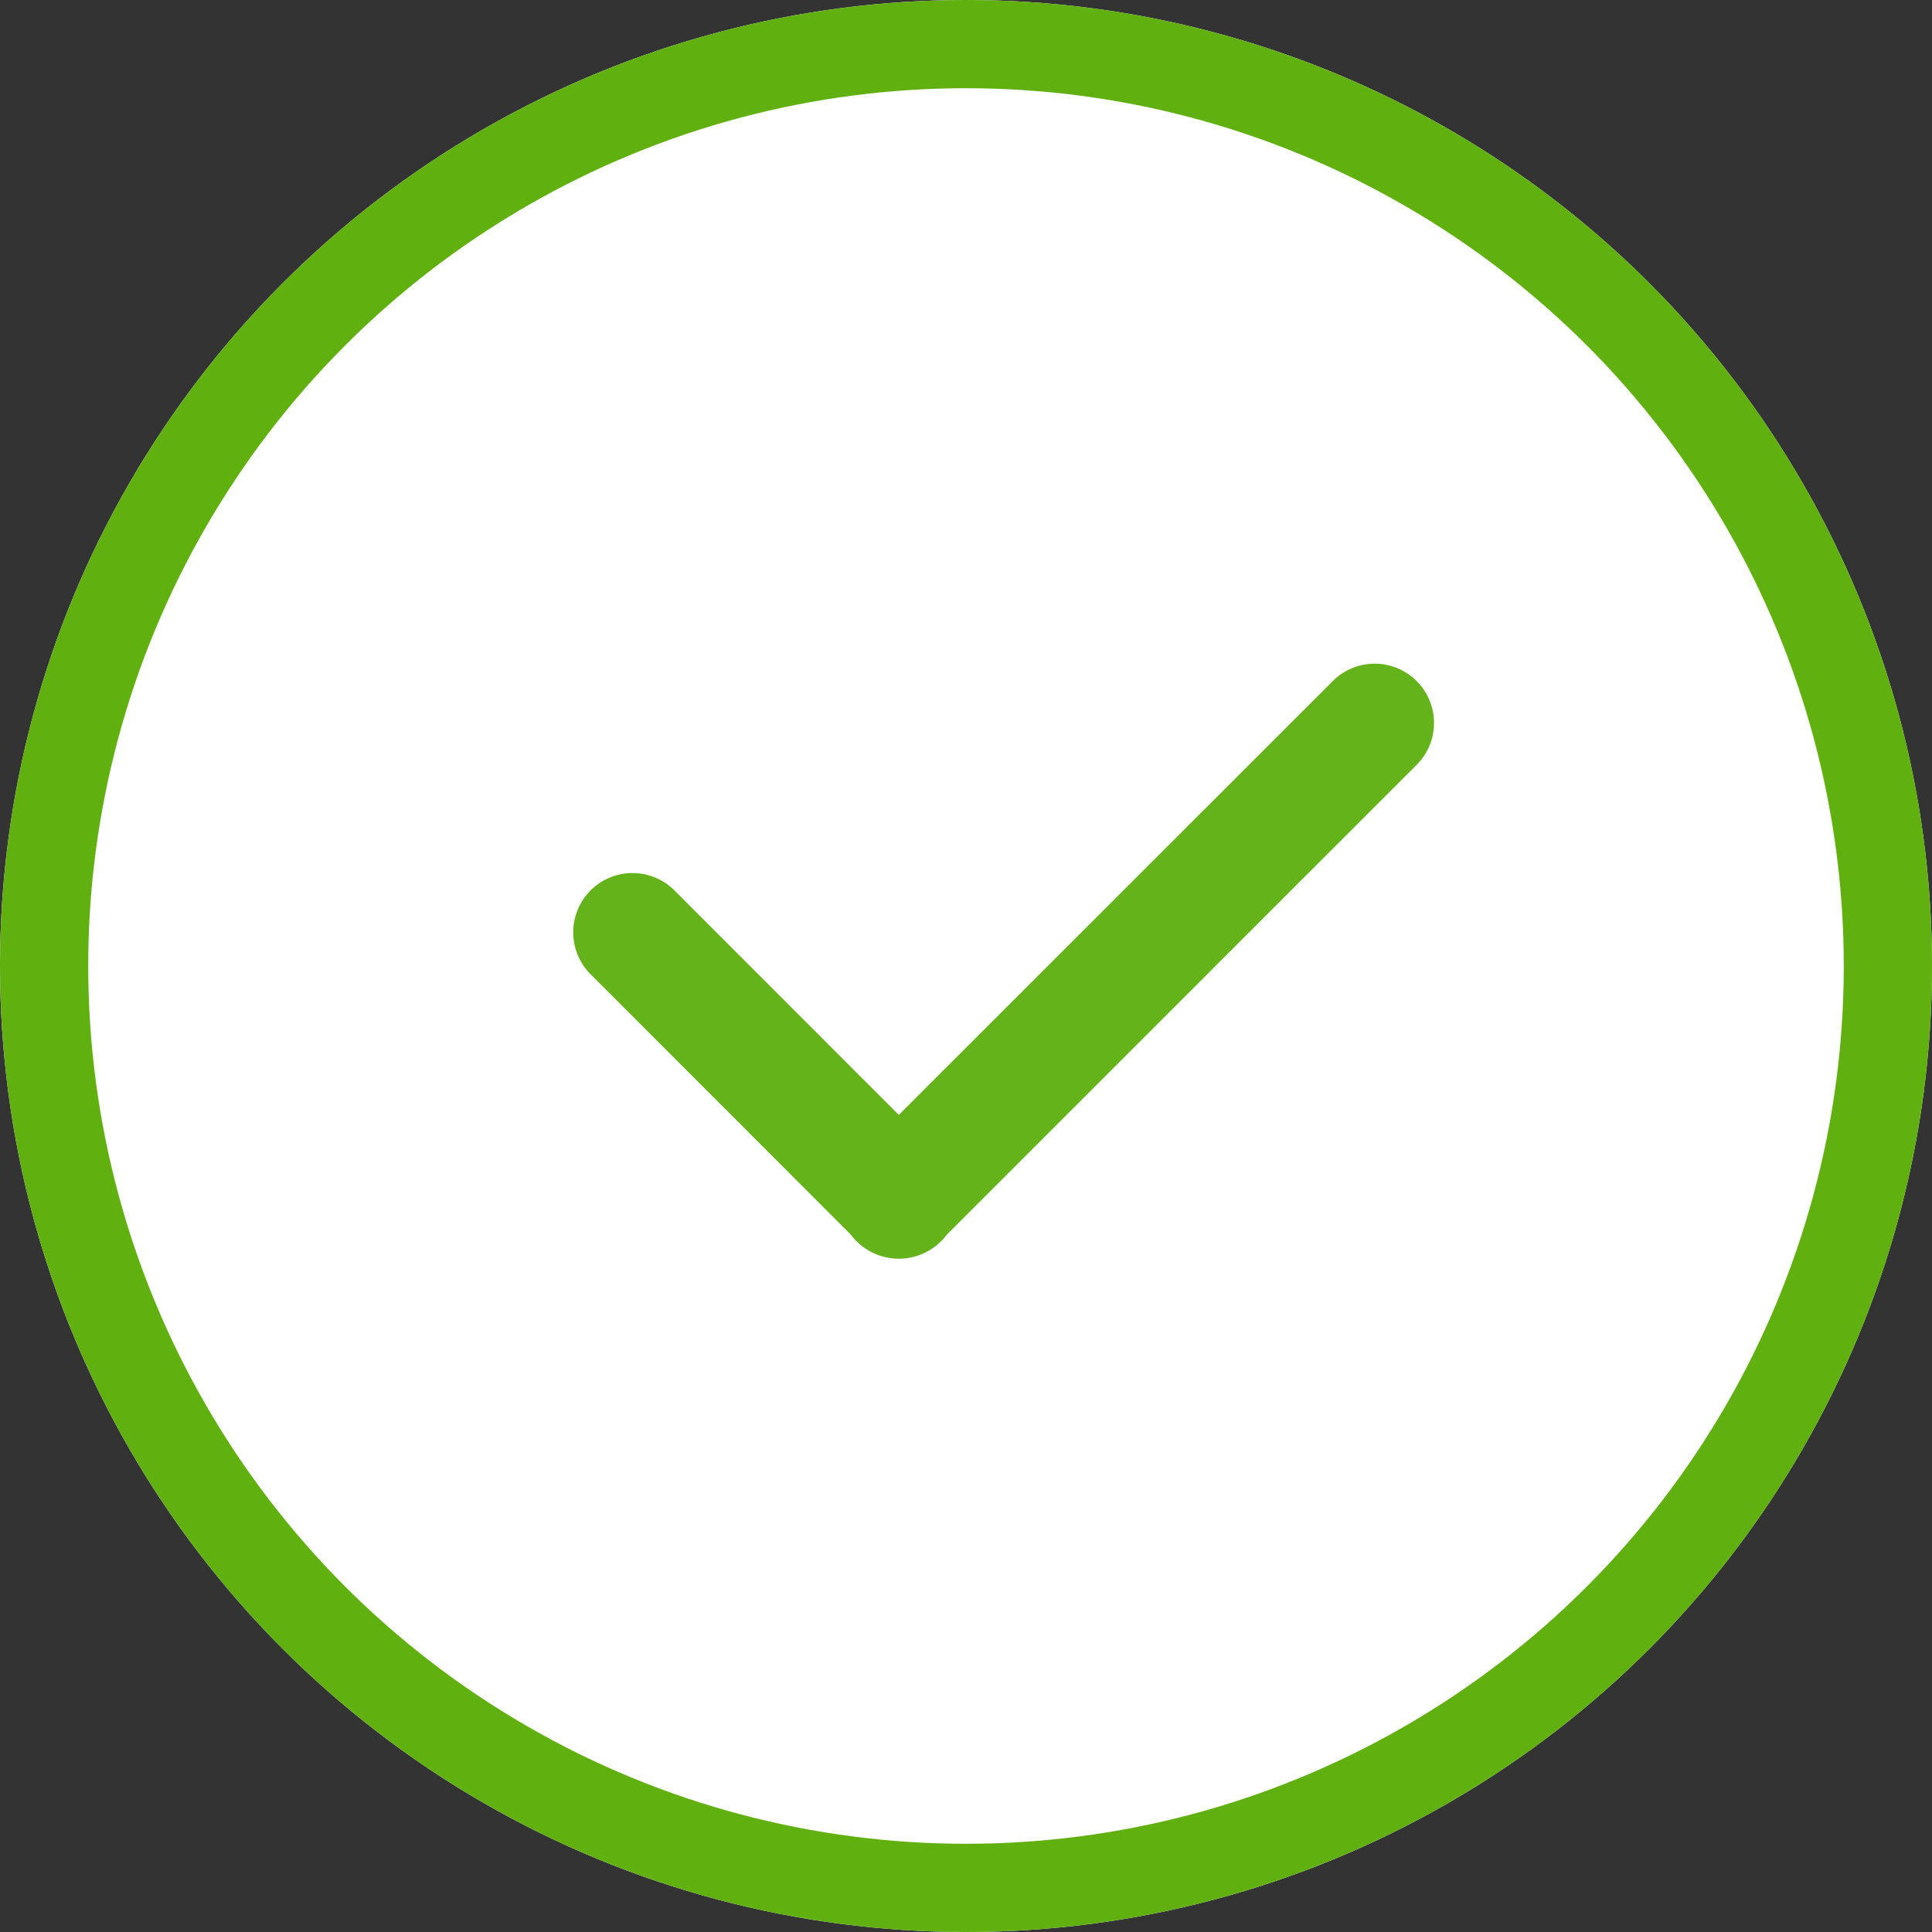
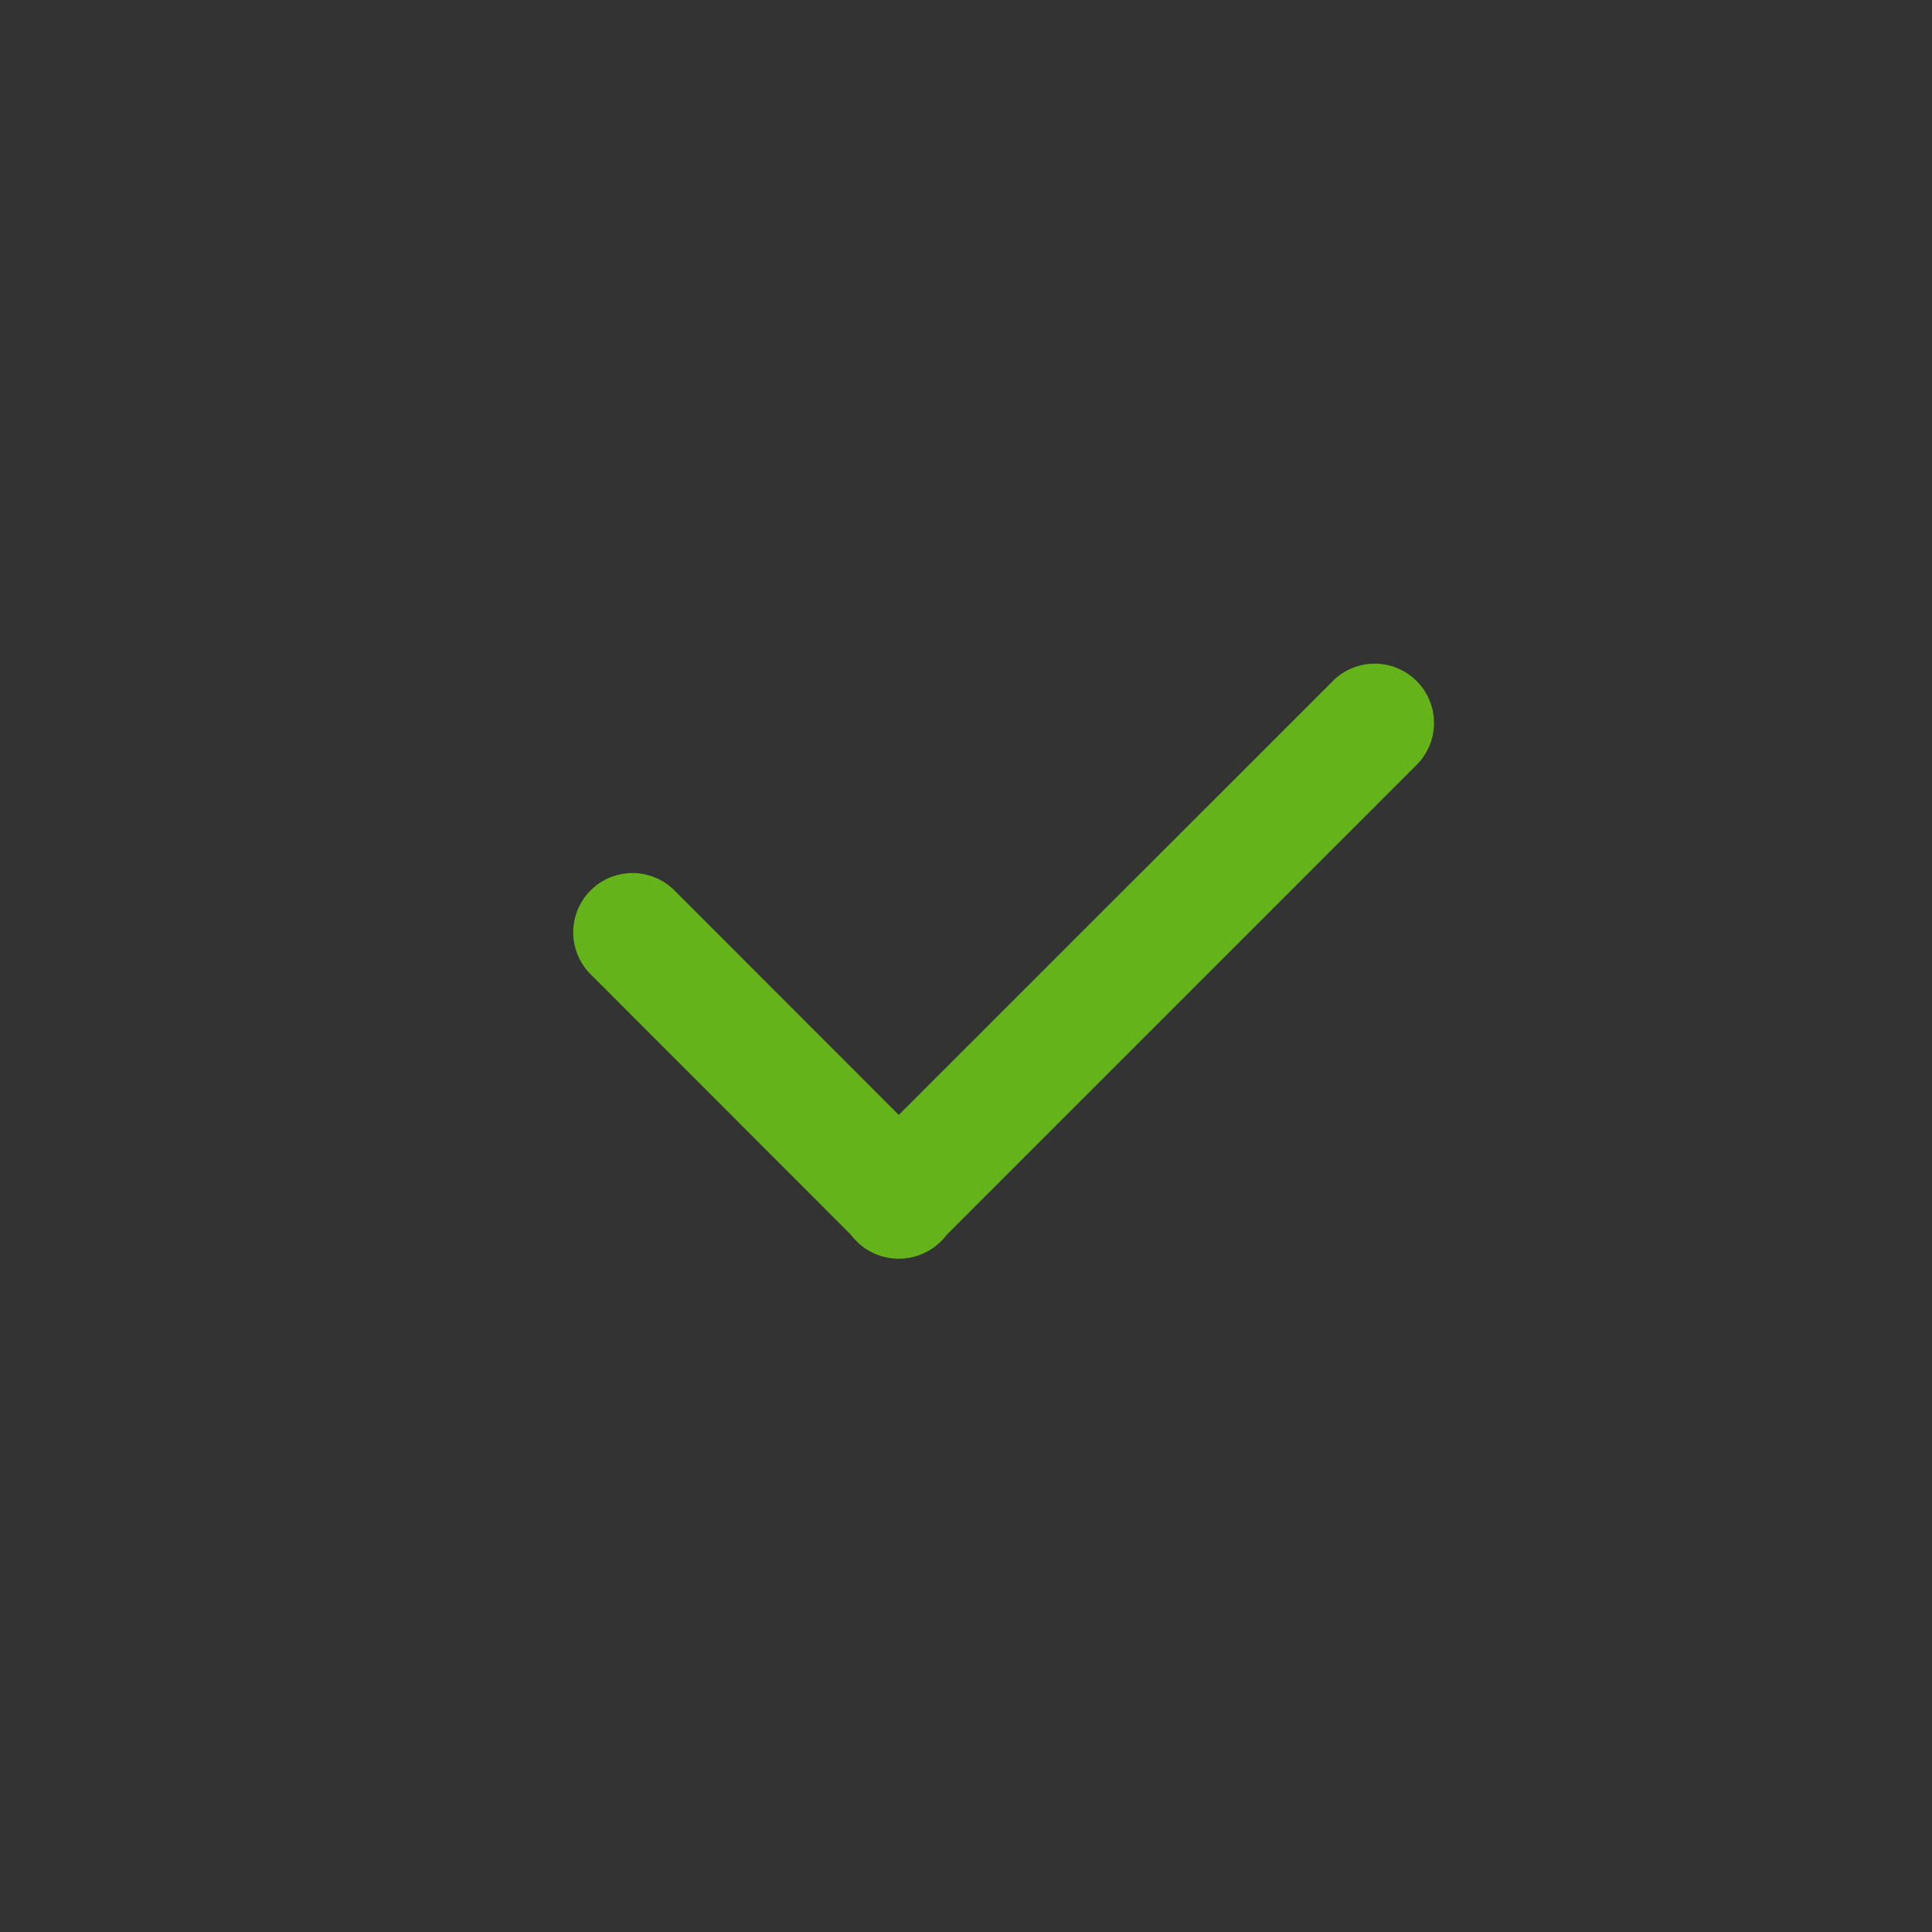
<svg xmlns="http://www.w3.org/2000/svg" width="21.9" height="21.9" viewBox="0 0 21.9 21.9">
  <rect x="0" y="0" width="21.9" height="21.9" fill="#333333" stroke="none" />
  <g id="tick" transform="translate(-236.693 -634.693)">
    <g id="Ellipse_2" data-name="Ellipse 2" transform="translate(236.693 634.693)" fill="#fff" stroke="#60b00f" stroke-width="1">
-       <circle cx="10.95" cy="10.95" r="10.95" stroke="none" />
-       <circle cx="10.95" cy="10.95" r="10.45" fill="none" />
-     </g>
+       </g>
    <path id="Check" d="M5.583,9.55.27,4.237a.679.679,0,0,1,0-1.087L3.222.2a.672.672,0,1,1,.951.95L1.628,3.693,6.533,8.6a.672.672,0,1,1-.95.95Z" transform="translate(243.188 648.959) rotate(-90)" fill="#64b31b" />
  </g>
</svg>